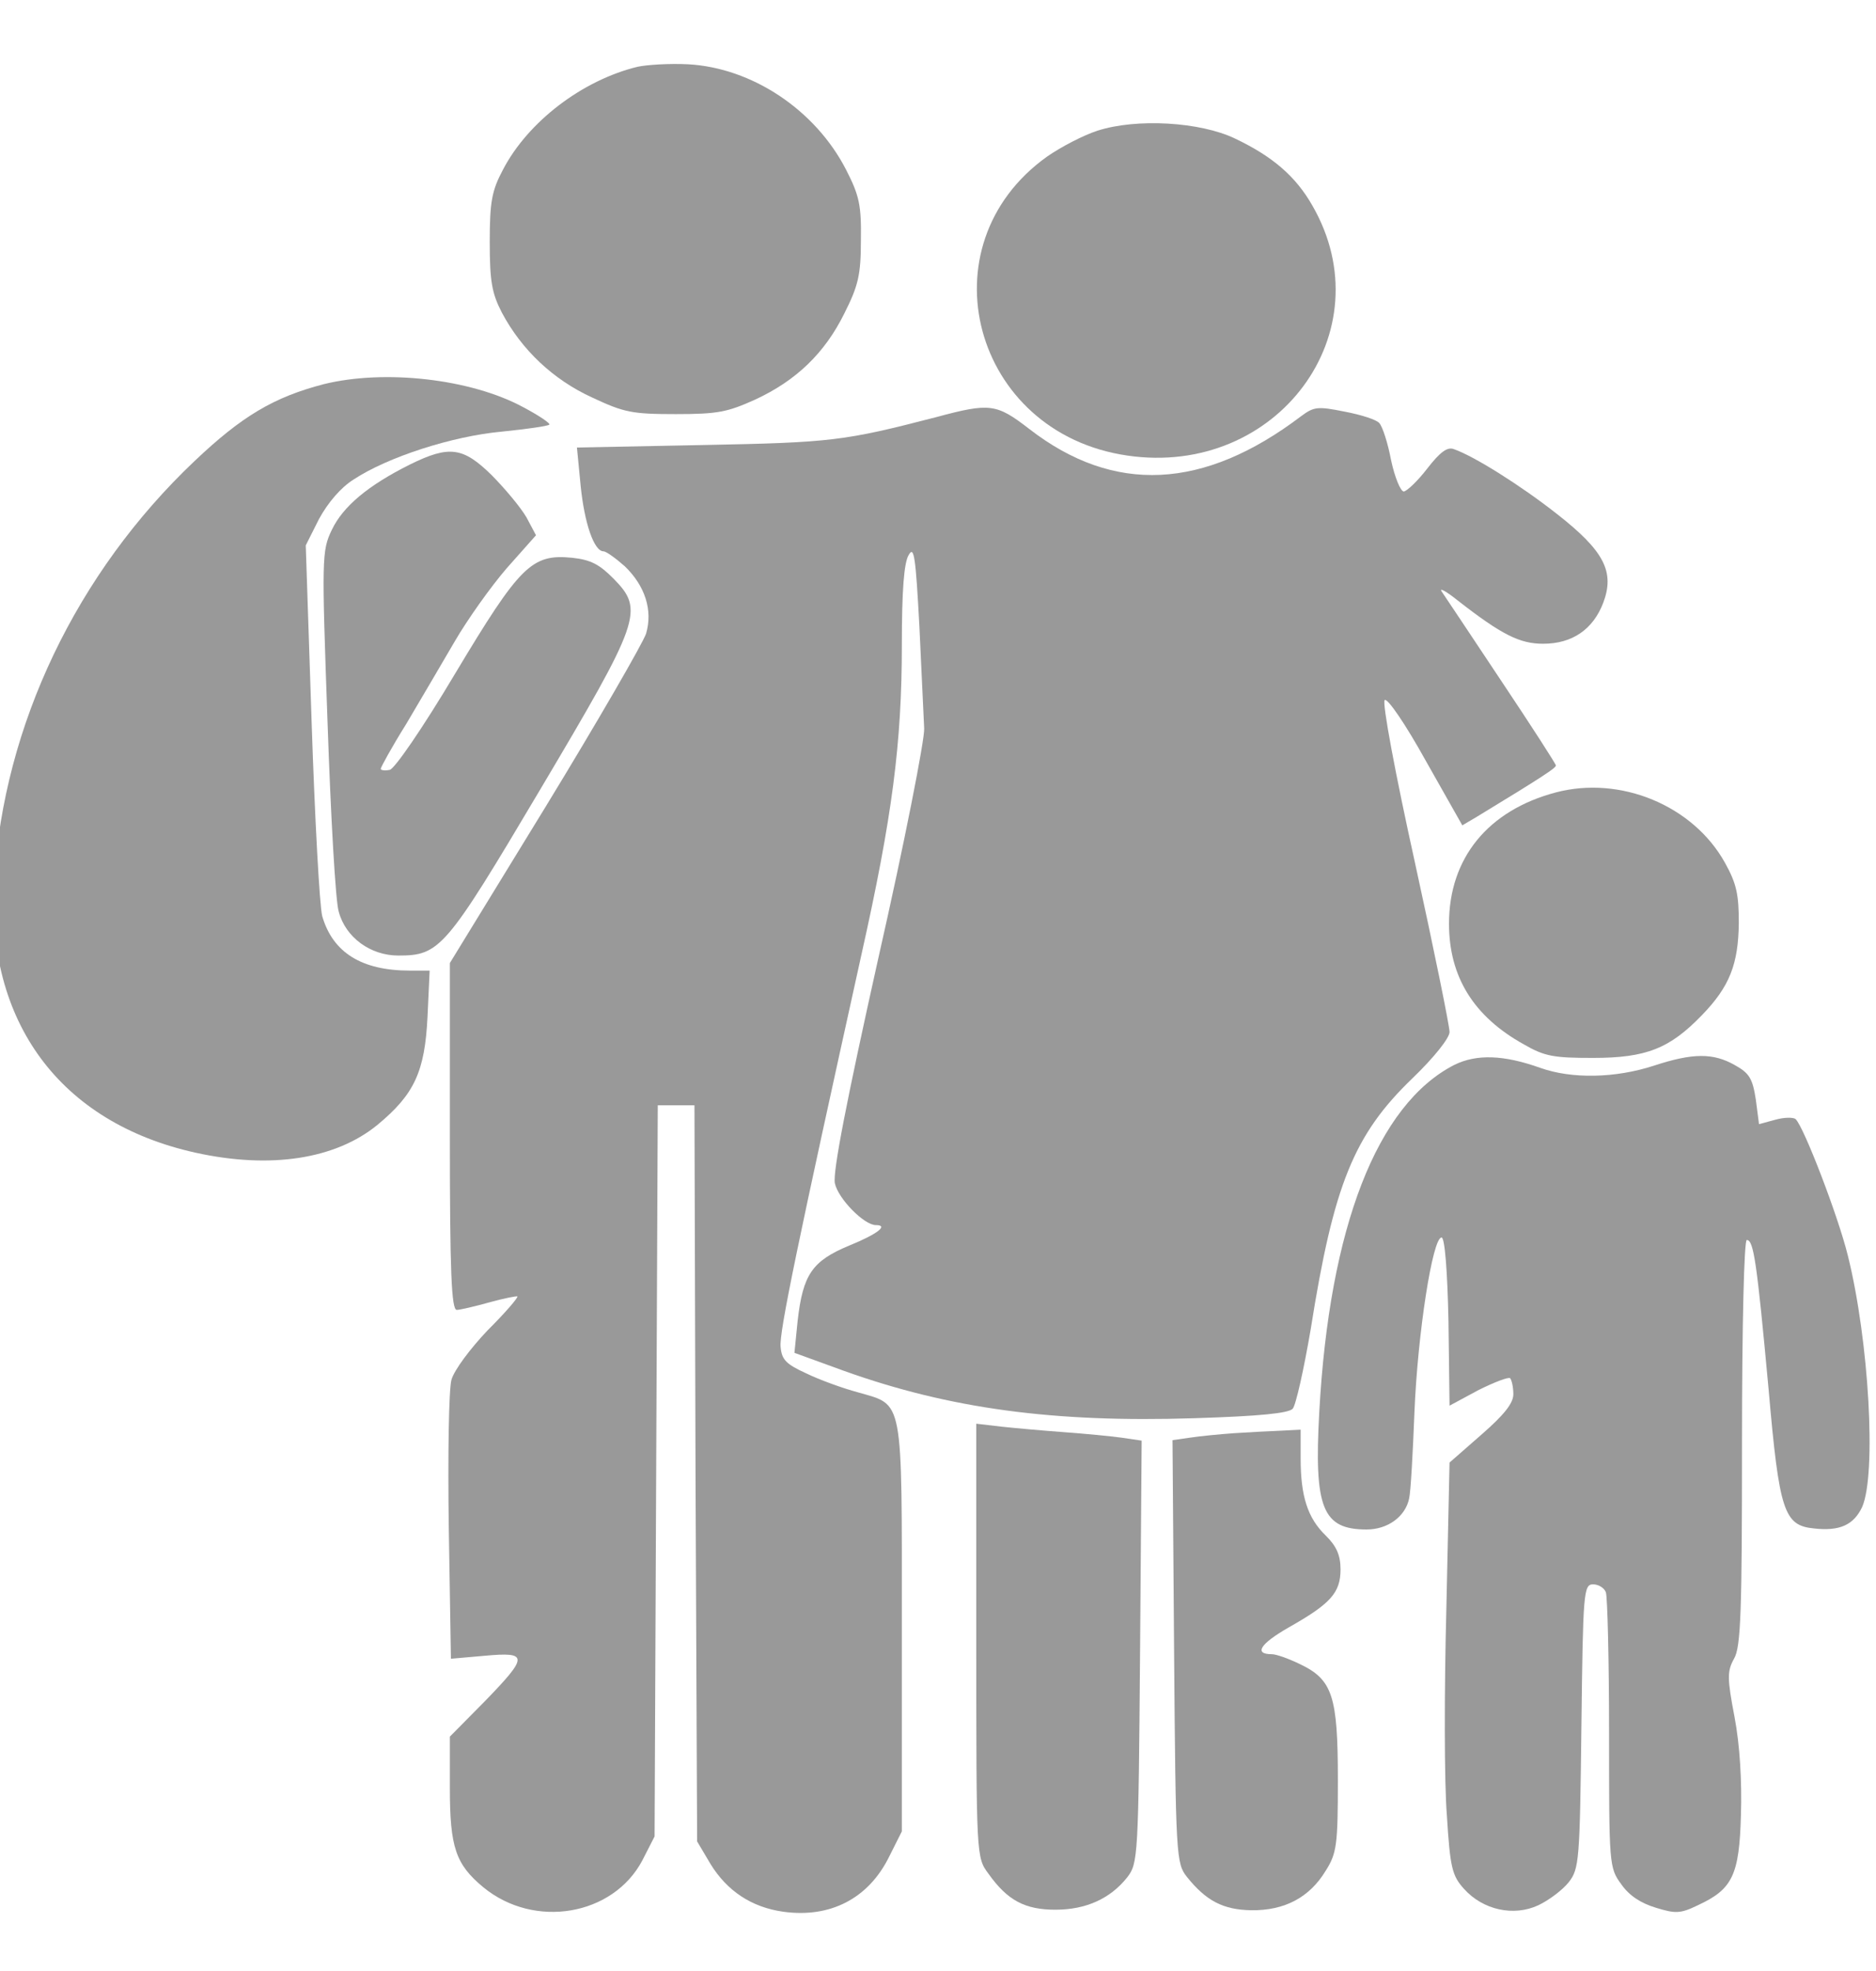
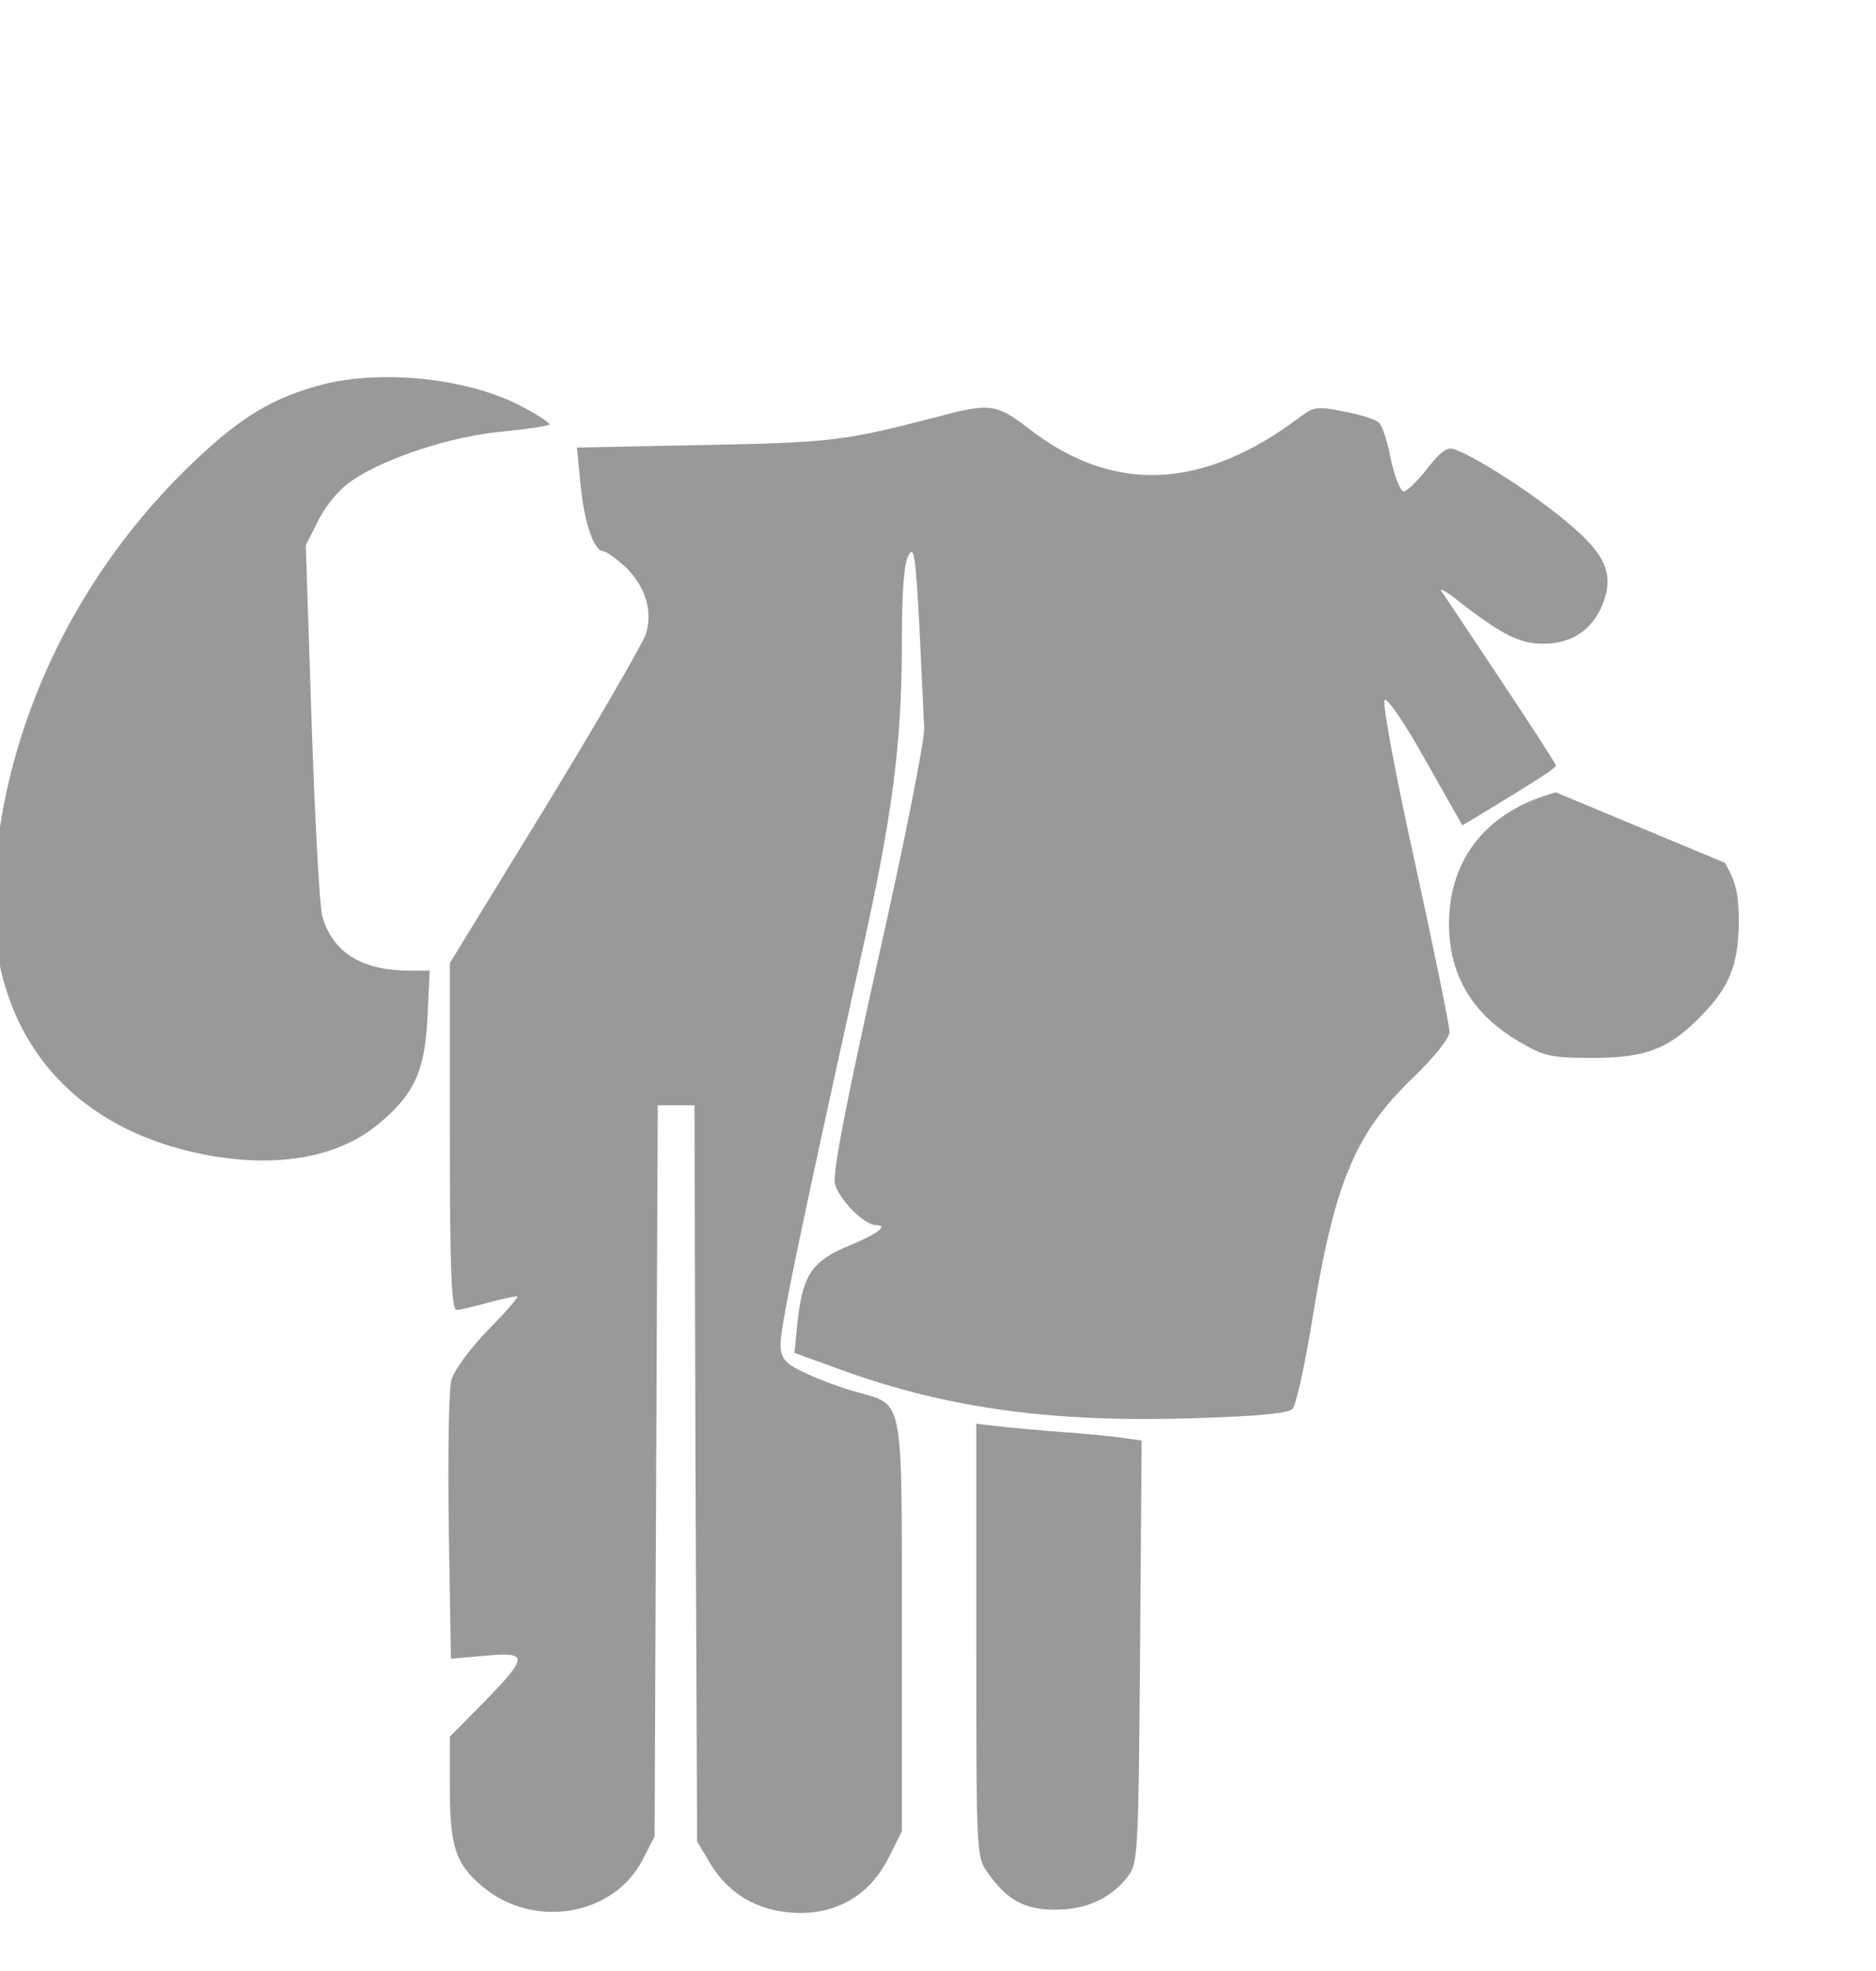
<svg xmlns="http://www.w3.org/2000/svg" version="1.1" id="Layer_1" x="0px" y="0px" viewBox="0 0 352.8 370.5" style="enable-background:new 0 0 352.8 370.5;" xml:space="preserve">
  <style type="text/css">
	.st0{fill:#999999;}
</style>
  <g transform="translate(0,400) scale(0.1,-0.1)">
-     <path class="st0" d="M1199,3874.5c-104-25.3-206-103.2-253-193.2c-21-39.4-25-60-25-136c0-74.1,4-96.6,23-133.2   c37-69.4,96-125.7,170-159.4c60-28.1,75-31,157-31c79,0,97,3.8,149,27.2c77,35.6,131,87.2,168,162.3c26,51.6,31,72.2,31,136.9   c1,66.6-3,84.4-28,133.2c-58,112.6-177,191.3-297,197.9C1259,3881,1216,3878.2,1199,3874.5z" />
-     <path class="st0" d="M2064,3754.4c-26-8.4-68-30-95-48.8c-234-167-140-519.6,151-561.8c282-41.3,485,232.6,348,469.9   c-31,54.4-74,91.9-145,125.7C2257,3771.3,2137,3777.9,2064,3754.4z" />
    <path class="st0" d="M609,3278c-94-24.4-154-60-243-144.4C144,2923.4,7,2637.4-11,2344.7c-16-265.4,124-454.9,379-511.2   c141-31,263-12.2,342,52.5c69,57.2,89,99.4,94,203.5l4,86.3h-37c-91,0-145,33.8-165,102.2c-5,18.8-14,183.8-20,365.8L575,2975   l25,49.7c17,31,41,59.1,65,74.1c64,42.2,186,81.6,279,90c46,4.7,86,10.3,89,13.1c3,1.9-19,16.9-49,32.8   C885,3288.3,723,3306.1,609,3278z" />
    <path class="st0" d="M1761,3216.1c-174-45-197-47.8-438-52.5l-238-4.7l7-72.2c7-69.4,25-122.9,43-122.9c5,0,23-13.1,40-28.1   c38-36.6,53-82.5,40-126.6c-6-17.8-91-165.1-189-325.5L846,2190v-325.5c0-255.1,3-326.4,13-326.4c6,0,34,6.6,61,14.1   c27,7.5,51,12.2,53,11.3c2-1.9-23-31-56-63.8c-33-34.7-63-75-68-92.9s-7-143.5-5-278.6l4-245.7l64,5.6c82,7.5,82-0.9-1-86.3   l-65-65.7v-96.6c0-111.6,11-143.5,63-186.6c96-78.8,244-53.5,299,50.6l23,45l3,686.6l3,687.5h34h35l2-691.2l3-692.2l25-42.2   c31-50.6,77-81.6,137-90c88-12.2,160,24.4,199,103.2l24,47.8v384.5c0,437.1,4,415.5-83,440.8c-28,7.5-72,23.4-97,35.6   c-37,16.9-46,25.3-48,49.7c-3,27.2,33,198.8,152,737.2c58,258.9,76,397.7,76,582.5c0,101.3,4,154.8,13,168.8   c10,17.8,13-3.8,20-134.1c4-85.4,8-171.6,9-192.3s-37-214.8-86-430.5c-60-269.2-86-402.4-82-423.9c6-29.1,55-78.8,77-78.8   c25,0,3-16.9-50-38.5c-70-29.1-87-54.4-97-141.6l-6-60l93-33.8c199-71.3,395-97.5,658-89.1c124,3.8,178,9.4,186,17.8   c6,6.6,21,74.1,34,150.1c43,271.1,81,364.9,191,470.8c41,39.4,70,76,70,87.2s-29,153.8-65,318c-37,167-62,301.1-57,305.8   s39-45,77-113.5l69-121.9l27,15.9c125,76,149,91.9,149,96.6c0,2.8-46,74.1-103,159.4c-56,84.4-107,160.4-112,167.9s9,0,30-16.9   c83-64.7,117-81.6,161-81.6c55,0,94,27.2,113,76.9c22,58.2,2,97.5-87,167c-68,53.5-156,108.8-194,121.9c-12,4.7-26-5.6-50-36.6   c-18-23.4-38-42.2-44-43.1c-6,0-17,26.3-24,59.1c-6,31.9-16,62.8-22,69.4c-5,6.6-35,15.9-65,21.6c-51,10.3-58,9.4-82-8.4   c-183-138.8-352-147.3-511-24.4C1874,3241.4,1862,3243.3,1761,3216.1z" />
-     <path class="st0" d="M771,3127c-79-39.4-126-78.8-147-122.9c-19-39.4-19-53.5-8-362c6-176.3,15-336.7,21-355.5   c13-48.8,60-82.5,112-82.5c78,0,89,12.2,266,310.5c190,319.8,197,338.6,139,397.7c-27,27.2-43,35.6-78,39.4   c-76,7.5-98-14.1-220-217.6c-62-104.1-114-179.1-123-181c-9-1.9-17-0.9-17,1.9s21,41.3,48,84.4c26,44.1,67,113.5,91,154.8   s68,103.2,98,137.9l55,61.9l-18,33.8c-11,18.8-40,53.5-65,78.8C871,3159.8,845,3163.5,771,3127z" />
-     <path class="st0" d="M2926,2510.7c-128-33.8-201-123.8-201-246.7c0-99.4,46-174.5,141-227c39-22.5,56-25.3,130-25.3   c100,0,144,17.8,204,79.7c53,54.4,69,96.6,70,173.5c0,53.5-4,74.1-26,113.5C3184,2486.4,3047,2542.6,2926,2510.7z" />
-     <path class="st0" d="M2735,1998.6c-145-74.1-235-304.8-254-652.8c-10-180.1,6-220.4,89-220.4c40,0,73,24.4,80,58.2   c3,12.2,7,85.4,10,162.3c6,147.3,34,328.3,51,328.3c6,0,11-61,13-157.6l2-158.5l54,29.1c30,15,57,25.3,60,22.5c3-3.8,6-16.9,6-30   c0-16.9-17-38.5-60-76l-60-52.5l-6-275.7c-4-151.9-4-326.4,1-387.4c6-98.5,10-113.5,32-137.9c36-40.3,94-52.5,140-31   c20,9.4,46,29.1,57,43.1c20,25.3,21,41.3,24,293.6c3,251.4,4,266.4,22,266.4c10,0,21-6.6,24-15s6-127.6,6-265.4   c0-245.7,0-252.3,23-283.3c15-21.6,37-35.6,65-44.1c37-11.3,46-11.3,79,4.7c65,30,78,56.3,81,169.8c2,62.8-2,131.3-12,183.8   c-14,73.2-14,86.3-1,109.7c13,21.6,15,90,15,407.1c0,222.3,4,379.9,9,379.9c13,0,19-42.2,41-280.4c20-229.8,29-256.1,85-261.7   c49-5.6,75,6.6,91,40.3c27,61.9,13,312.3-27,472.7c-18,73.2-82,240.1-98,256.1c-4,3.8-21,3.8-38-0.9l-31-8.4l-6,46   c-6,39.4-12,49.7-39,64.7c-41,23.4-79,23.4-153-0.9c-72-23.4-154-25.3-214-3.8C2828,2017.4,2777,2019.3,2735,1998.6z" />
+     <path class="st0" d="M2926,2510.7c-128-33.8-201-123.8-201-246.7c0-99.4,46-174.5,141-227c39-22.5,56-25.3,130-25.3   c100,0,144,17.8,204,79.7c53,54.4,69,96.6,70,173.5c0,53.5-4,74.1-26,113.5z" />
    <path class="st0" d="M1836,916.3c0-407.1,0-407.1,23-438c36-50.6,69-67.5,126-67.5s103,20.6,135,61c20,26.3,21,36.6,24,423.9   l3,396.7l-38,5.6c-21,2.8-69,7.5-108,10.3c-38,2.8-91,7.5-117,10.3l-48,5.6V916.3z" />
-     <path class="st0" d="M2321,1306.4c-27-1.9-65-5.6-83-8.4l-33-4.7l3-397.7c3-384.5,4-397.7,24-423c36-45,68-61.9,121-62.8   c63-0.9,110,24.4,140,74.1c21,32.8,23,49.7,23,170.7c0,157.6-10,188.5-71,217.6c-21,10.3-45,18.8-53,18.8c-35,0-22,19.7,32,50.6   c78,44.1,97,64.7,97,108.8c0,27.2-8,44.1-28,63.8c-34,32.8-47,74.1-47,144.4v54.4l-37-1.9C2388,1310.2,2349,1308.3,2321,1306.4z" />
  </g>
</svg>